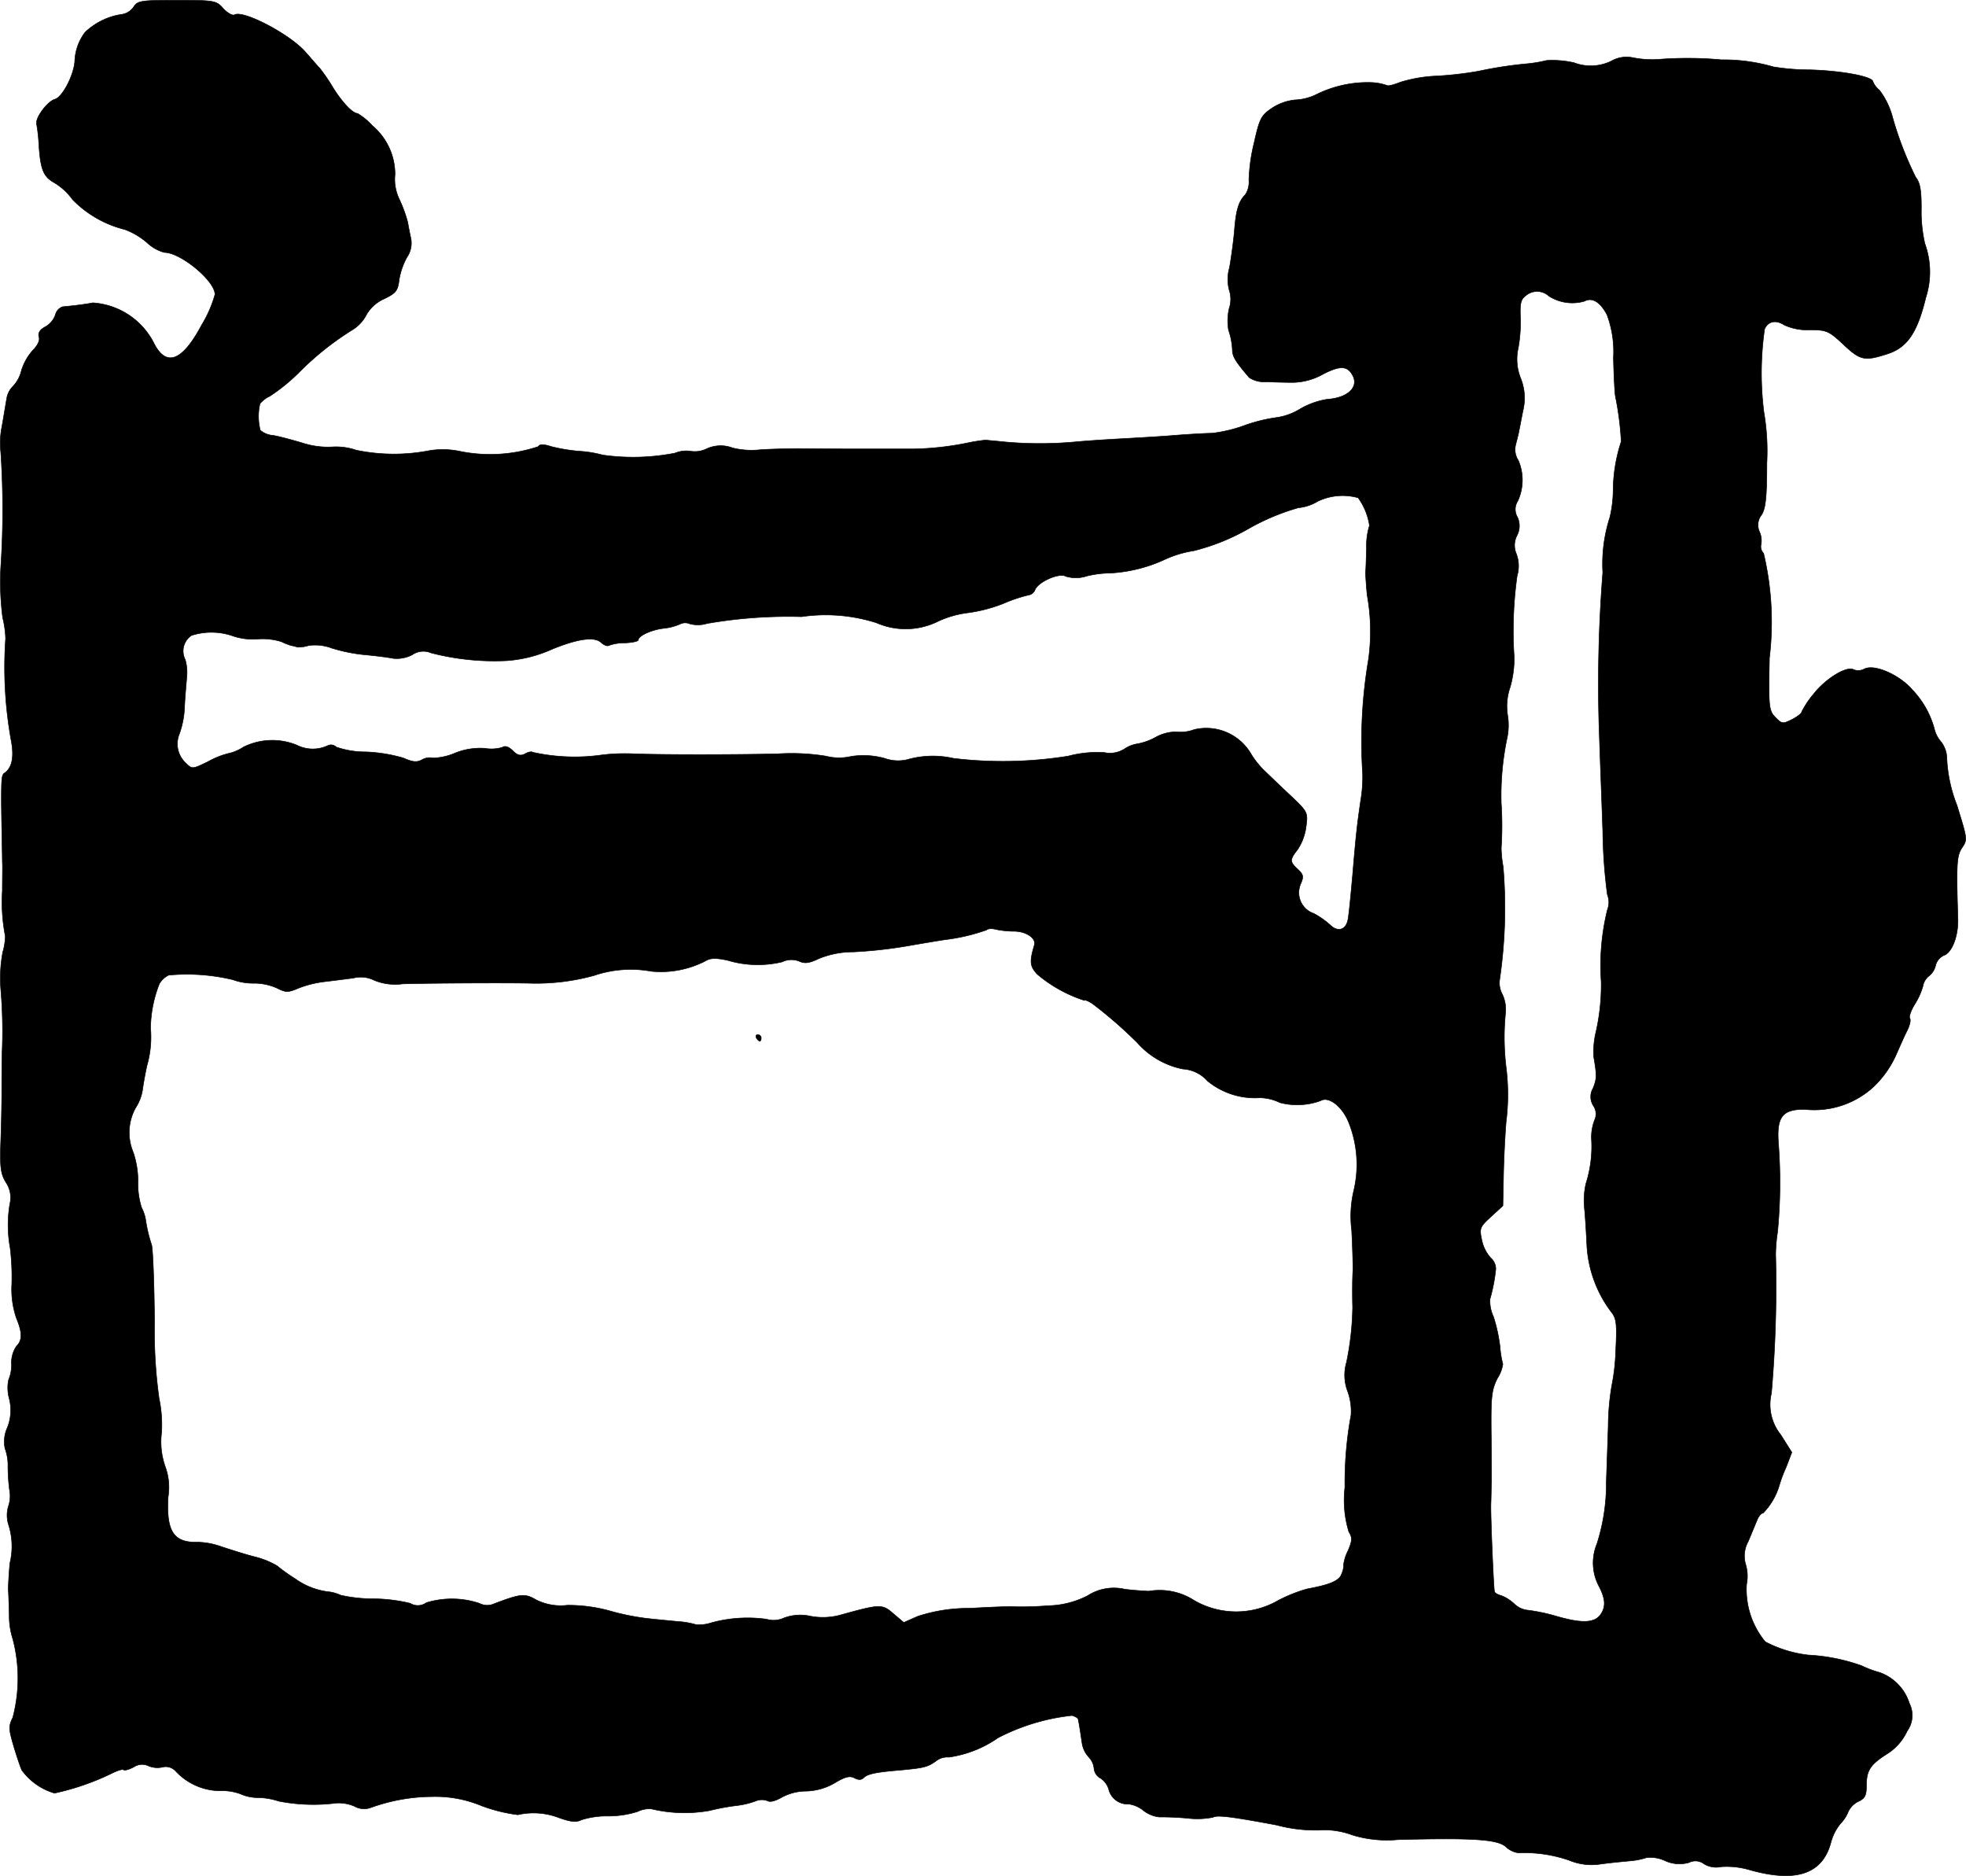
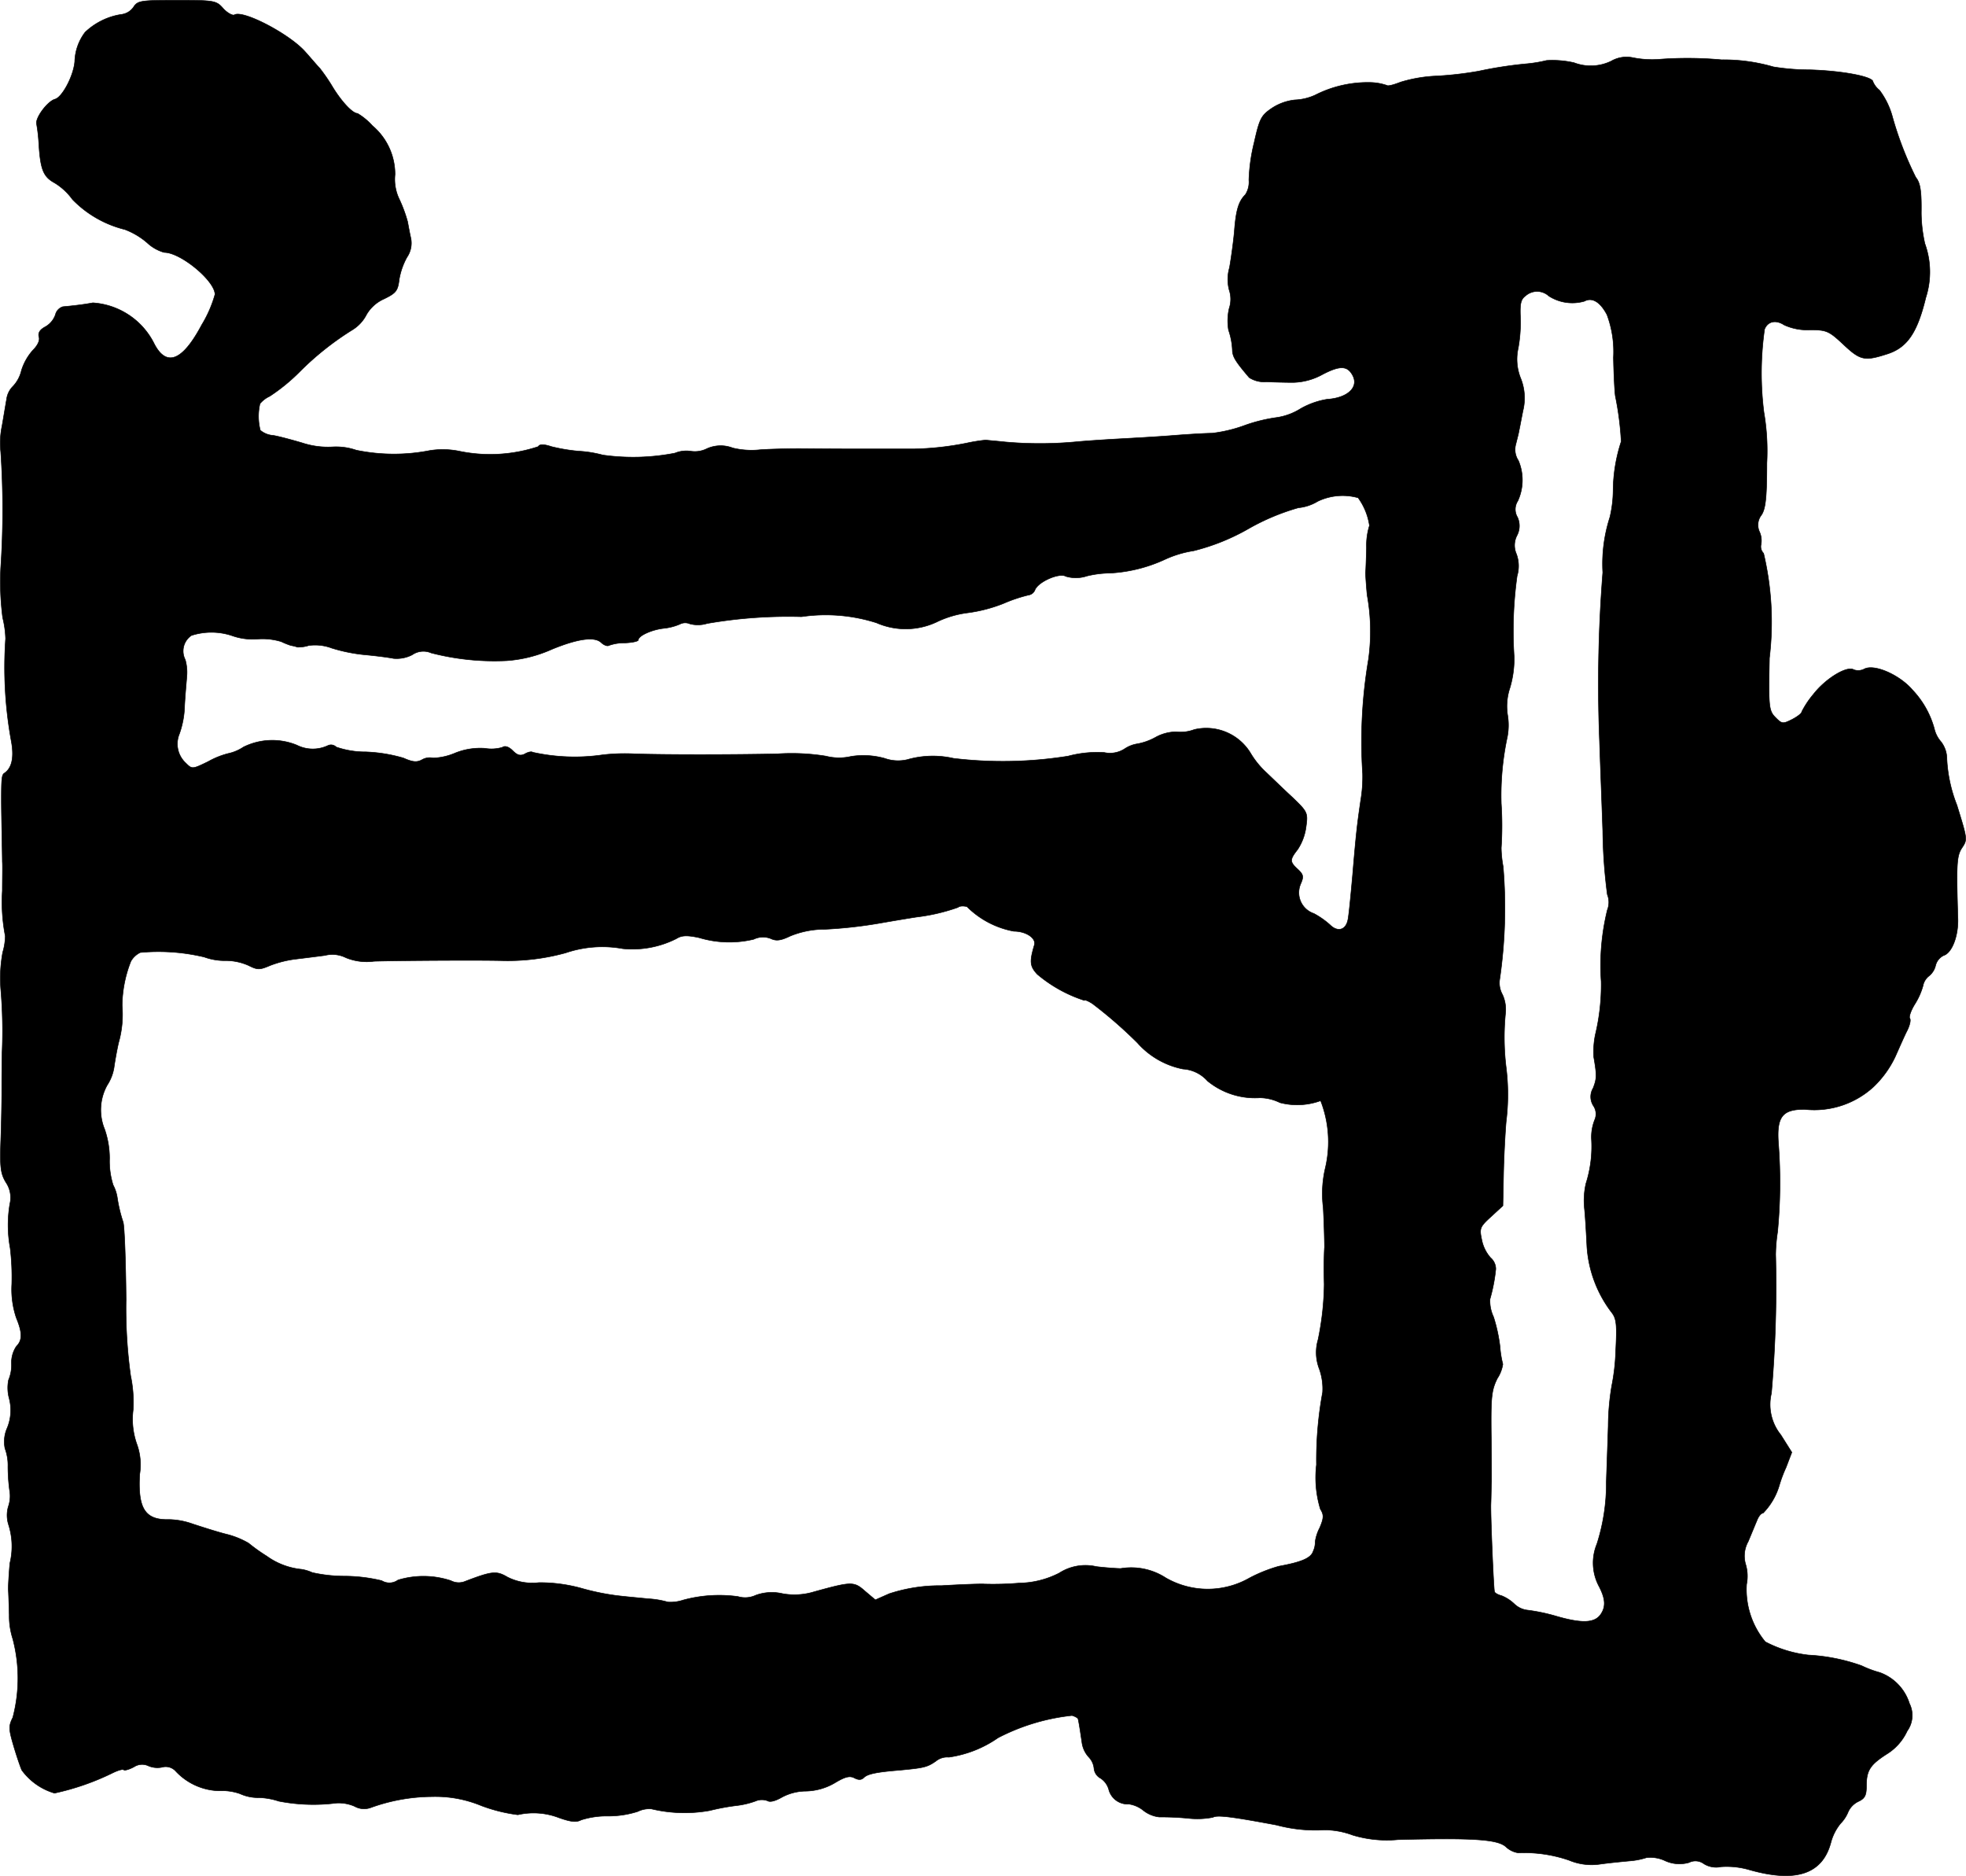
<svg xmlns="http://www.w3.org/2000/svg" version="1.1" width="12.998mm" height="12.4mm" viewBox="0 0 36.845 35.15">
  <defs>
    <style type="text/css">
      .a {
        stroke: #000;
        stroke-linecap: round;
        stroke-linejoin: round;
        stroke-width: 0.01px;
      }
    </style>
  </defs>
-   <path class="a" d="M2.503.132a.324.324,0,0,1-.236.139,1.266,1.266,0,0,0-.672.333.951.951,0,0,0-.194.551c-.024.273-.236.666-.369.703C.892,1.895.656,2.21.686,2.325a3.132,3.132,0,0,1,.042.376c.03.478.085.612.297.727a1.153,1.153,0,0,1,.333.309,2.051,2.051,0,0,0,.981.563,1.382,1.382,0,0,1,.418.248.771.771,0,0,0,.321.182c.309,0,.951.533.951.787a2.27,2.27,0,0,1-.248.569c-.363.684-.666.8-.896.345a1.385,1.385,0,0,0-1.145-.757c-.157.03-.363.055-.563.073a.208.208,0,0,0-.139.151.416.416,0,0,1-.188.224c-.103.055-.139.115-.121.188.024.067-.024.164-.115.254a1.031,1.031,0,0,0-.212.376A.646.646,0,0,1,.244,7.237.417.417,0,0,0,.123,7.485c-.018.097-.055.327-.085.497A1.544,1.544,0,0,0,.014,8.466a16.361,16.361,0,0,1,0,2.168,5.244,5.244,0,0,0,.036.939,1.861,1.861,0,0,1,.055.394,7.684,7.684,0,0,0,.103,1.902q.091.472-.127.618c-.048.03-.055.109-.055.509,0,.236.018,1.03.018,1.151.006.067,0,.309,0,.545a3.329,3.329,0,0,0,.055.848,1.143,1.143,0,0,1-.048.303,2.657,2.657,0,0,0-.036.697,9.28,9.28,0,0,1,.024,1.181c-.006.267-.006.606-.006.757s-.006.545-.018.878c-.018.509-.006.63.097.8a.507.507,0,0,1,.073.4,2.374,2.374,0,0,0,.006.83,4.567,4.567,0,0,1,.03.678,1.664,1.664,0,0,0,.085.63c.115.279.115.418,0,.533a.548.548,0,0,0-.091.321.719.719,0,0,1-.055.309.752.752,0,0,0,.012.345.873.873,0,0,1-.036.551.632.632,0,0,0-.042.388.912.912,0,0,1,.055.339,3.458,3.458,0,0,0,.03.442.602.602,0,0,1-.024.309.581.581,0,0,0,.006.339,1.342,1.342,0,0,1,.024.721c-.018.2-.03.418-.03.485.006.067.012.285.018.485a1.404,1.404,0,0,0,.067.448,2.885,2.885,0,0,1,0,1.472c-.079.157-.079.212.012.521.055.188.127.4.157.466a1.162,1.162,0,0,0,.612.43,4.725,4.725,0,0,0,1.084-.376c.097-.048.194-.079.212-.061s.103-.006.194-.055a.278.278,0,0,1,.273-.018.433.433,0,0,0,.254.024.252.252,0,0,1,.254.073,1.152,1.152,0,0,0,.812.369,1.008,1.008,0,0,1,.394.055.811.811,0,0,0,.345.073A1.291,1.291,0,0,1,5.223,33.748a3.385,3.385,0,0,0,1.078.036.744.744,0,0,1,.345.061.361.361,0,0,0,.303.024A3.431,3.431,0,0,1,8.1,33.663a2.245,2.245,0,0,1,.921.17,3.013,3.013,0,0,0,.684.17,1.326,1.326,0,0,1,.769.055c.224.079.327.091.418.042a1.572,1.572,0,0,1,.491-.073,1.793,1.793,0,0,0,.569-.085.488.488,0,0,1,.26-.048,2.664,2.664,0,0,0,1.09.03,4.186,4.186,0,0,1,.485-.091,1.578,1.578,0,0,0,.369-.085.303.303,0,0,1,.23-.006c.048.03.151,0,.267-.067a.969.969,0,0,1,.454-.115,1.114,1.114,0,0,0,.533-.151c.2-.121.285-.139.369-.097.079.042.133.042.182-.006.067-.067.23-.103.678-.139.442-.042.509-.055.672-.17a.338.338,0,0,1,.242-.073,2.132,2.132,0,0,0,.921-.363,3.907,3.907,0,0,1,1.387-.418c.061.018.115.048.115.073.018.073.048.279.073.448a.503.503,0,0,0,.127.26.356.356,0,0,1,.097.212.233.233,0,0,0,.121.182.369.369,0,0,1,.157.218.365.365,0,0,0,.376.267.558.558,0,0,1,.273.121.585.585,0,0,0,.297.121,5.267,5.267,0,0,1,.539.024,1.543,1.543,0,0,0,.466-.018c.079-.048.357-.012,1.193.145a2.826,2.826,0,0,0,.896.091A1.521,1.521,0,0,1,25.35,34.384a2.21,2.21,0,0,0,.848.085c1.423-.036,1.878-.006,2.029.139a.429.429,0,0,0,.23.109,2.578,2.578,0,0,1,.951.139,1.093,1.093,0,0,0,.575.073c.17-.024.418-.048.557-.061a1.35,1.35,0,0,0,.315-.061.644.644,0,0,1,.345.055.647.647,0,0,0,.454.036.265.265,0,0,1,.279.024.436.436,0,0,0,.321.055,1.529,1.529,0,0,1,.545.061c.866.242,1.357.073,1.514-.515a.941.941,0,0,1,.182-.357.672.672,0,0,0,.145-.224.402.402,0,0,1,.188-.188c.121-.055.151-.115.151-.285,0-.297.067-.4.376-.6a.998.998,0,0,0,.388-.436.5.5,0,0,0,.042-.515.904.904,0,0,0-.557-.581,1.987,1.987,0,0,1-.339-.127,3.512,3.512,0,0,0-.999-.2,2.301,2.301,0,0,1-.806-.248,1.535,1.535,0,0,1-.351-1.078.774.774,0,0,0-.018-.376.553.553,0,0,1,.048-.424c.061-.145.133-.321.164-.394.03-.079.079-.139.115-.139a1.25,1.25,0,0,0,.303-.515,2.497,2.497,0,0,1,.127-.339l.109-.285-.206-.327a.905.905,0,0,1-.176-.781,23.276,23.276,0,0,0,.079-2.598,3.035,3.035,0,0,1,.036-.424,9.659,9.659,0,0,0,.018-1.635c-.042-.521.067-.666.497-.66a1.642,1.642,0,0,0,1.284-.424,1.902,1.902,0,0,0,.406-.563c.079-.176.176-.4.224-.491.048-.097.073-.2.048-.23-.018-.03.024-.151.097-.267a1.305,1.305,0,0,0,.151-.339.305.305,0,0,1,.115-.188.357.357,0,0,0,.121-.194.285.285,0,0,1,.151-.188c.157-.048.279-.369.267-.697-.03-1.005-.024-1.163.073-1.314.109-.164.109-.157-.091-.806a2.718,2.718,0,0,1-.188-.86.531.531,0,0,0-.109-.327.56.56,0,0,1-.127-.248,1.708,1.708,0,0,0-.406-.721c-.242-.285-.721-.497-.909-.394a.245.245,0,0,1-.194.012c-.127-.079-.527.164-.757.46a1.701,1.701,0,0,0-.218.327c0,.03-.079.091-.182.145-.17.085-.188.085-.303-.03-.133-.133-.139-.188-.121-1.121a5.611,5.611,0,0,0-.109-1.962.177.177,0,0,1-.048-.164.403.403,0,0,0-.03-.242.302.302,0,0,1,.036-.309c.079-.115.103-.327.103-.975a4.272,4.272,0,0,0-.055-.951,5.833,5.833,0,0,1,.012-1.557c.061-.151.212-.182.369-.079a1.042,1.042,0,0,0,.478.091c.315,0,.357.018.63.273.321.303.4.315.83.176.369-.121.557-.4.715-1.054a1.564,1.564,0,0,0-.018-1.012,2.73,2.73,0,0,1-.067-.575c.006-.406-.018-.563-.103-.666A6.442,6.442,0,0,1,35.459,2.161a1.458,1.458,0,0,0-.236-.472.406.406,0,0,1-.121-.157c0-.097-.575-.206-1.181-.224a4.297,4.297,0,0,1-.684-.055,3.359,3.359,0,0,0-.975-.133,6.991,6.991,0,0,0-1.127-.012,1.849,1.849,0,0,1-.545-.03.574.574,0,0,0-.394.067.88.88,0,0,1-.697.03,1.824,1.824,0,0,0-.515-.042,2.562,2.562,0,0,1-.363.061,7.661,7.661,0,0,0-.909.139,6.589,6.589,0,0,1-.787.091,2.676,2.676,0,0,0-.678.115c-.121.048-.236.079-.254.061a1.024,1.024,0,0,0-.309-.055,2.176,2.176,0,0,0-1.036.236,1.008,1.008,0,0,1-.382.091.974.974,0,0,0-.424.151c-.206.139-.236.194-.339.654a3.327,3.327,0,0,0-.097.697.432.432,0,0,1-.067.273c-.127.127-.176.291-.206.69-.018.2-.061.509-.091.678a.787.787,0,0,0-.006.418.543.543,0,0,1,0,.345,1.038,1.038,0,0,0-.012.406,1.335,1.335,0,0,1,.073.4c.012.109.061.194.315.491a.517.517,0,0,0,.321.079c.139.006.363.012.497.012a1.19,1.19,0,0,0,.557-.151c.327-.17.466-.164.563.018.121.224-.097.424-.478.448a1.488,1.488,0,0,0-.497.176,1.158,1.158,0,0,1-.436.164,2.989,2.989,0,0,0-.6.145,2.691,2.691,0,0,1-.624.151c-.097,0-.424.018-.727.042-.297.024-.733.048-.969.061-.23.012-.6.036-.818.055a7.331,7.331,0,0,1-1.363.006c-.164-.018-.327-.03-.363-.036A3.201,3.201,0,0,0,18.112,8.303a5.584,5.584,0,0,1-.999.109h-.545c-.612,0-.896,0-1.575-.006-.315,0-.666.012-.781.024a1.503,1.503,0,0,1-.478-.036.627.627,0,0,0-.485.012.501.501,0,0,1-.303.048.564.564,0,0,0-.297.036,4.083,4.083,0,0,1-1.351.036,2.218,2.218,0,0,0-.454-.073,3.284,3.284,0,0,1-.509-.085c-.145-.048-.224-.048-.248,0a2.865,2.865,0,0,1-1.454.091,1.562,1.562,0,0,0-.575-.018,3.49,3.49,0,0,1-1.381-.006,1.162,1.162,0,0,0-.454-.061A1.549,1.549,0,0,1,5.659,8.297c-.188-.055-.43-.121-.539-.139a.414.414,0,0,1-.242-.097,1.056,1.056,0,0,1-.006-.497.517.517,0,0,1,.182-.139,3.465,3.465,0,0,0,.563-.46A5.465,5.465,0,0,1,6.61,6.177a.72.72,0,0,0,.26-.285.715.715,0,0,1,.327-.291c.224-.109.26-.151.285-.369a1.321,1.321,0,0,1,.145-.412.468.468,0,0,0,.073-.357c-.024-.103-.048-.242-.061-.309a2.646,2.646,0,0,0-.151-.412.86.86,0,0,1-.085-.472,1.191,1.191,0,0,0-.424-.915,1.199,1.199,0,0,0-.279-.23c-.091,0-.291-.212-.46-.485A3.443,3.443,0,0,0,5.992,1.277c-.048-.048-.17-.194-.279-.315C5.411.629,4.551.181,4.393.278c-.03.018-.127-.03-.206-.115C4.054.011,4.024.005,3.321.005,2.643.005,2.582.011,2.503.132ZM29.027,5.547a.817.817,0,0,0,.666.097c.145-.079.297.012.424.254a1.989,1.989,0,0,1,.121.8c.006.333.024.66.036.727a5.683,5.683,0,0,1,.109.848,3.014,3.014,0,0,0-.151.915,2.241,2.241,0,0,1-.061.503,2.85,2.85,0,0,0-.133,1.036,26.56,26.56,0,0,0-.061,3.15c.012.382.042,1.145.061,1.696a9.891,9.891,0,0,0,.085,1.187.396.396,0,0,1,0,.291,4.362,4.362,0,0,0-.115,1.339,3.982,3.982,0,0,1-.109.993,1.573,1.573,0,0,0-.03.424c.061.351.055.406-.012.581a.313.313,0,0,0,.006.333.273.273,0,0,1,.024.26.875.875,0,0,0-.061.363,2.284,2.284,0,0,1-.103.83,1.424,1.424,0,0,0-.03.454c.018.164.036.497.048.733a2.274,2.274,0,0,0,.472,1.242c.085.115.091.242.067.715a3.885,3.885,0,0,1-.073.642,4.615,4.615,0,0,0-.067.757c-.012.382-.03.86-.036,1.06a3.7,3.7,0,0,1-.176,1.151.93.93,0,0,0,.042.8c.121.236.127.382.024.527-.115.157-.351.164-.818.03a3.498,3.498,0,0,0-.539-.115.426.426,0,0,1-.254-.115.757.757,0,0,0-.242-.157c-.073-.018-.133-.055-.133-.079-.018-.103-.073-1.399-.067-1.635.006-.139.006-.327.012-.424,0-.091,0-.503-.006-.921-.006-.66.006-.793.115-1.012a.667.667,0,0,0,.103-.267A1.831,1.831,0,0,1,28.112,25.232a3.013,3.013,0,0,0-.121-.557.704.704,0,0,1-.067-.333,3.207,3.207,0,0,0,.109-.563.278.278,0,0,0-.097-.212.718.718,0,0,1-.164-.327c-.048-.224-.042-.248.17-.442l.224-.206.012-.588c.006-.321.03-.763.048-.981a4.091,4.091,0,0,0,0-1.03,4.64,4.64,0,0,1-.012-.999.672.672,0,0,0-.055-.357.453.453,0,0,1-.055-.273,9.22,9.22,0,0,0,.067-2.126,2.08,2.08,0,0,1-.036-.351,6.23,6.23,0,0,0,0-.83,5.225,5.225,0,0,1,.115-1.254,1.168,1.168,0,0,0,.006-.394,1.081,1.081,0,0,1,.042-.521,1.902,1.902,0,0,0,.079-.581,7.458,7.458,0,0,1,.055-1.514.654.654,0,0,0-.012-.412.4.4,0,0,1,.012-.351A.389.389,0,0,0,28.439,9.69a.287.287,0,0,1,.006-.303A.937.937,0,0,0,28.457,8.63a.373.373,0,0,1-.048-.309c.024-.097.055-.212.061-.26.012-.048.042-.218.073-.369a.989.989,0,0,0-.042-.6.956.956,0,0,1-.048-.569,2.724,2.724,0,0,0,.042-.569c-.012-.267.006-.345.097-.412A.325.325,0,0,1,29.027,5.547ZM25.453,9.327a1.175,1.175,0,0,1,.212.521,1.243,1.243,0,0,0-.055.412c-.006.206-.012.418-.018.466,0,.048.012.242.03.424a3.808,3.808,0,0,1,.024,1.211,9.172,9.172,0,0,0-.109,2.132,2.638,2.638,0,0,1-.036.503c-.067.46-.085.606-.151,1.393-.036.4-.073.787-.091.854-.042.188-.194.224-.333.085a1.555,1.555,0,0,0-.303-.212.412.412,0,0,1-.259-.523l.011-.029c.061-.139.055-.176-.055-.279-.151-.139-.151-.176,0-.369a1.001,1.001,0,0,0,.157-.424c.036-.26.03-.279-.254-.551-.164-.151-.388-.369-.503-.478a1.615,1.615,0,0,1-.279-.345.971.971,0,0,0-1.06-.448.72.72,0,0,1-.339.042.814.814,0,0,0-.376.097,1.116,1.116,0,0,1-.345.127.592.592,0,0,0-.248.097.506.506,0,0,1-.376.067,2.119,2.119,0,0,0-.678.067,7.756,7.756,0,0,1-2.15.042,1.737,1.737,0,0,0-.866.024.749.749,0,0,1-.424-.024,1.48,1.48,0,0,0-.63-.036.998.998,0,0,1-.472-.006,4.005,4.005,0,0,0-.909-.042c-.878.018-2.102.018-2.665,0a3.616,3.616,0,0,0-.606.018,3.639,3.639,0,0,1-1.314-.048c-.018-.018-.085-.006-.145.03-.085.042-.139.03-.23-.061-.073-.073-.145-.097-.194-.061a.734.734,0,0,1-.327.018,1.254,1.254,0,0,0-.563.091,1.158,1.158,0,0,1-.406.091.292.292,0,0,0-.206.03c-.097.055-.176.048-.351-.03a2.903,2.903,0,0,0-.703-.115,1.672,1.672,0,0,1-.557-.091.137.137,0,0,0-.151-.03.665.665,0,0,1-.588-.006,1.214,1.214,0,0,0-.999.036.823.823,0,0,1-.285.121,1.53,1.53,0,0,0-.376.151c-.297.145-.303.145-.418.03a.488.488,0,0,1-.121-.551,1.701,1.701,0,0,0,.097-.533c.012-.218.036-.466.042-.551a.86.86,0,0,0-.03-.303.353.353,0,0,1,.115-.454,1.222,1.222,0,0,1,.751,0,1.161,1.161,0,0,0,.485.067,1.212,1.212,0,0,1,.448.048,1.381,1.381,0,0,0,.182.073.709.709,0,0,1,.121.03.644.644,0,0,0,.212-.03.881.881,0,0,1,.43.048,3.108,3.108,0,0,0,.636.127c.194.018.43.048.521.067a.637.637,0,0,0,.351-.067.368.368,0,0,1,.357-.036,4.736,4.736,0,0,0,1.417.145,2.496,2.496,0,0,0,.842-.212c.485-.2.812-.248.933-.121.048.042.109.067.139.048a.87.87,0,0,1,.303-.048c.139-.006.248-.03.248-.055,0-.079.254-.194.478-.218a1.035,1.035,0,0,0,.303-.079.213.213,0,0,1,.182-.006.589.589,0,0,0,.327-.006,8.857,8.857,0,0,1,1.769-.127,3.131,3.131,0,0,1,1.405.115,1.366,1.366,0,0,0,1.157-.03,1.881,1.881,0,0,1,.545-.157,2.808,2.808,0,0,0,.678-.176,2.849,2.849,0,0,1,.466-.157.153.153,0,0,0,.121-.091c.055-.157.46-.333.581-.26a.654.654,0,0,0,.394-.006,1.921,1.921,0,0,1,.436-.055A2.806,2.806,0,0,0,21.843,10.477a2.03,2.03,0,0,1,.527-.157A4.004,4.004,0,0,0,23.406,9.902a4.208,4.208,0,0,1,.927-.388.857.857,0,0,0,.363-.121A1.081,1.081,0,0,1,25.453,9.327Zm-6.451,8.122c.23,0,.424.133.382.26-.091.309-.085.394.055.545a2.603,2.603,0,0,0,.884.491c0-.018.067.006.151.061a8.297,8.297,0,0,1,.842.733,1.538,1.538,0,0,0,.854.491.67.67,0,0,1,.46.224,1.403,1.403,0,0,0,.981.315.881.881,0,0,1,.376.091,1.279,1.279,0,0,0,.763-.036c.151-.091.412.109.533.424a2.123,2.123,0,0,1,.091,1.248,2.099,2.099,0,0,0-.042.757c.018.333.024.666.024.739-.012.157-.012.497-.006.697a5.416,5.416,0,0,1-.115,1.036.853.853,0,0,0,.024.551,1.103,1.103,0,0,1,.061.436,6.993,6.993,0,0,0-.115,1.357,2.024,2.024,0,0,0,.073.83c.067.109.067.164-.012.351a.829.829,0,0,0-.085.26.399.399,0,0,1-.036.176c-.042.133-.218.206-.648.285a2.825,2.825,0,0,0-.545.218,1.576,1.576,0,0,1-1.569,0,1.191,1.191,0,0,0-.848-.176c-.048,0-.254-.012-.454-.036a.907.907,0,0,0-.697.121,1.697,1.697,0,0,1-.751.188,5.884,5.884,0,0,1-.654.018c-.042-.006-.4.006-.8.03a3.043,3.043,0,0,0-.981.151l-.26.115-.194-.164c-.206-.182-.248-.182-.951.012a1.258,1.258,0,0,1-.594.036.875.875,0,0,0-.503.03.47.47,0,0,1-.333.024,2.576,2.576,0,0,0-1.03.067.737.737,0,0,1-.285.036,1.655,1.655,0,0,0-.363-.061c-.182-.018-.448-.042-.6-.061a4.546,4.546,0,0,1-.666-.139,2.93,2.93,0,0,0-.787-.103,1.031,1.031,0,0,1-.588-.103c-.206-.121-.285-.115-.793.079a.314.314,0,0,1-.267-.012,1.638,1.638,0,0,0-.993-.012.272.272,0,0,1-.303.012,3.019,3.019,0,0,0-.703-.085,2.796,2.796,0,0,1-.6-.067.781.781,0,0,0-.2-.061,1.339,1.339,0,0,1-.654-.248,3.305,3.305,0,0,1-.339-.242,1.573,1.573,0,0,0-.424-.17c-.188-.048-.466-.139-.618-.188a1.398,1.398,0,0,0-.448-.085c-.448.012-.588-.2-.551-.848a1.125,1.125,0,0,0-.055-.569,1.399,1.399,0,0,1-.067-.642,2.416,2.416,0,0,0-.048-.636,9.192,9.192,0,0,1-.085-1.423c-.006-.715-.03-1.369-.055-1.454a2.65,2.65,0,0,1-.109-.454.756.756,0,0,0-.079-.242,1.485,1.485,0,0,1-.067-.497,1.684,1.684,0,0,0-.091-.545.953.953,0,0,1,.048-.83.851.851,0,0,0,.127-.327c.012-.091.048-.303.085-.466a1.933,1.933,0,0,0,.067-.697,2.327,2.327,0,0,1,.164-.83.405.405,0,0,1,.176-.164,3.706,3.706,0,0,1,1.199.085,1.131,1.131,0,0,0,.412.067,1.054,1.054,0,0,1,.418.091c.17.085.206.085.406,0a2.007,2.007,0,0,1,.491-.121c.151-.018.388-.048.533-.067a.567.567,0,0,1,.394.042,1.027,1.027,0,0,0,.527.067c.345-.012,1.89-.024,2.392-.012a4.074,4.074,0,0,0,1.199-.145,2.137,2.137,0,0,1,1.072-.079,1.824,1.824,0,0,0,1.005-.188c.097-.061.194-.067.424-.018a1.967,1.967,0,0,0,1.024.03.398.398,0,0,1,.321-.012c.103.048.188.036.363-.048a1.694,1.694,0,0,1,.648-.127,8.473,8.473,0,0,0,.999-.109c.315-.055.642-.109.727-.121a3.605,3.605,0,0,0,.775-.182c.018-.024.097-.03.164-.012A1.672,1.672,0,0,0,19.002,17.449Z" />
-   <path class="a" d="M14.175,19.448c.018.03.048.061.067.061.012,0,.024-.03.024-.061a.062.062,0,0,0-.064-.061l-.003 0C14.169,19.387,14.157,19.411,14.175,19.448Z" />
+   <path class="a" d="M2.503.132a.324.324,0,0,1-.236.139,1.266,1.266,0,0,0-.672.333.951.951,0,0,0-.194.551c-.024.273-.236.666-.369.703C.892,1.895.656,2.21.686,2.325a3.132,3.132,0,0,1,.042.376c.03.478.085.612.297.727a1.153,1.153,0,0,1,.333.309,2.051,2.051,0,0,0,.981.563,1.382,1.382,0,0,1,.418.248.771.771,0,0,0,.321.182c.309,0,.951.533.951.787a2.27,2.27,0,0,1-.248.569c-.363.684-.666.8-.896.345a1.385,1.385,0,0,0-1.145-.757c-.157.03-.363.055-.563.073a.208.208,0,0,0-.139.151.416.416,0,0,1-.188.224c-.103.055-.139.115-.121.188.024.067-.024.164-.115.254a1.031,1.031,0,0,0-.212.376A.646.646,0,0,1,.244,7.237.417.417,0,0,0,.123,7.485c-.018.097-.055.327-.085.497A1.544,1.544,0,0,0,.014,8.466a16.361,16.361,0,0,1,0,2.168,5.244,5.244,0,0,0,.036.939,1.861,1.861,0,0,1,.055.394,7.684,7.684,0,0,0,.103,1.902q.091.472-.127.618c-.048.03-.055.109-.055.509,0,.236.018,1.03.018,1.151.006.067,0,.309,0,.545a3.329,3.329,0,0,0,.055.848,1.143,1.143,0,0,1-.048.303,2.657,2.657,0,0,0-.036.697,9.28,9.28,0,0,1,.024,1.181c-.006.267-.006.606-.006.757s-.006.545-.018.878c-.018.509-.006.63.097.8a.507.507,0,0,1,.073.4,2.374,2.374,0,0,0,.006.83,4.567,4.567,0,0,1,.03.678,1.664,1.664,0,0,0,.085.63c.115.279.115.418,0,.533a.548.548,0,0,0-.091.321.719.719,0,0,1-.055.309.752.752,0,0,0,.012.345.873.873,0,0,1-.036.551.632.632,0,0,0-.042.388.912.912,0,0,1,.055.339,3.458,3.458,0,0,0,.03.442.602.602,0,0,1-.024.309.581.581,0,0,0,.006.339,1.342,1.342,0,0,1,.024.721c-.018.2-.03.418-.03.485.006.067.012.285.018.485a1.404,1.404,0,0,0,.067.448,2.885,2.885,0,0,1,0,1.472c-.079.157-.079.212.012.521.055.188.127.4.157.466a1.162,1.162,0,0,0,.612.43,4.725,4.725,0,0,0,1.084-.376c.097-.048.194-.079.212-.061s.103-.006.194-.055a.278.278,0,0,1,.273-.018.433.433,0,0,0,.254.024.252.252,0,0,1,.254.073,1.152,1.152,0,0,0,.812.369,1.008,1.008,0,0,1,.394.055.811.811,0,0,0,.345.073A1.291,1.291,0,0,1,5.223,33.748a3.385,3.385,0,0,0,1.078.036.744.744,0,0,1,.345.061.361.361,0,0,0,.303.024A3.431,3.431,0,0,1,8.1,33.663a2.245,2.245,0,0,1,.921.17,3.013,3.013,0,0,0,.684.17,1.326,1.326,0,0,1,.769.055c.224.079.327.091.418.042a1.572,1.572,0,0,1,.491-.073,1.793,1.793,0,0,0,.569-.085.488.488,0,0,1,.26-.048,2.664,2.664,0,0,0,1.09.03,4.186,4.186,0,0,1,.485-.091,1.578,1.578,0,0,0,.369-.085.303.303,0,0,1,.23-.006c.048.03.151,0,.267-.067a.969.969,0,0,1,.454-.115,1.114,1.114,0,0,0,.533-.151c.2-.121.285-.139.369-.097.079.042.133.042.182-.006.067-.067.23-.103.678-.139.442-.042.509-.055.672-.17a.338.338,0,0,1,.242-.073,2.132,2.132,0,0,0,.921-.363,3.907,3.907,0,0,1,1.387-.418c.061.018.115.048.115.073.018.073.048.279.073.448a.503.503,0,0,0,.127.26.356.356,0,0,1,.097.212.233.233,0,0,0,.121.182.369.369,0,0,1,.157.218.365.365,0,0,0,.376.267.558.558,0,0,1,.273.121.585.585,0,0,0,.297.121,5.267,5.267,0,0,1,.539.024,1.543,1.543,0,0,0,.466-.018c.079-.048.357-.012,1.193.145a2.826,2.826,0,0,0,.896.091A1.521,1.521,0,0,1,25.35,34.384a2.21,2.21,0,0,0,.848.085c1.423-.036,1.878-.006,2.029.139a.429.429,0,0,0,.23.109,2.578,2.578,0,0,1,.951.139,1.093,1.093,0,0,0,.575.073c.17-.024.418-.048.557-.061a1.35,1.35,0,0,0,.315-.061.644.644,0,0,1,.345.055.647.647,0,0,0,.454.036.265.265,0,0,1,.279.024.436.436,0,0,0,.321.055,1.529,1.529,0,0,1,.545.061c.866.242,1.357.073,1.514-.515a.941.941,0,0,1,.182-.357.672.672,0,0,0,.145-.224.402.402,0,0,1,.188-.188c.121-.055.151-.115.151-.285,0-.297.067-.4.376-.6a.998.998,0,0,0,.388-.436.5.5,0,0,0,.042-.515.904.904,0,0,0-.557-.581,1.987,1.987,0,0,1-.339-.127,3.512,3.512,0,0,0-.999-.2,2.301,2.301,0,0,1-.806-.248,1.535,1.535,0,0,1-.351-1.078.774.774,0,0,0-.018-.376.553.553,0,0,1,.048-.424c.061-.145.133-.321.164-.394.03-.079.079-.139.115-.139a1.25,1.25,0,0,0,.303-.515,2.497,2.497,0,0,1,.127-.339l.109-.285-.206-.327a.905.905,0,0,1-.176-.781,23.276,23.276,0,0,0,.079-2.598,3.035,3.035,0,0,1,.036-.424,9.659,9.659,0,0,0,.018-1.635c-.042-.521.067-.666.497-.66a1.642,1.642,0,0,0,1.284-.424,1.902,1.902,0,0,0,.406-.563c.079-.176.176-.4.224-.491.048-.097.073-.2.048-.23-.018-.03.024-.151.097-.267a1.305,1.305,0,0,0,.151-.339.305.305,0,0,1,.115-.188.357.357,0,0,0,.121-.194.285.285,0,0,1,.151-.188c.157-.048.279-.369.267-.697-.03-1.005-.024-1.163.073-1.314.109-.164.109-.157-.091-.806a2.718,2.718,0,0,1-.188-.86.531.531,0,0,0-.109-.327.56.56,0,0,1-.127-.248,1.708,1.708,0,0,0-.406-.721c-.242-.285-.721-.497-.909-.394a.245.245,0,0,1-.194.012c-.127-.079-.527.164-.757.46a1.701,1.701,0,0,0-.218.327c0,.03-.079.091-.182.145-.17.085-.188.085-.303-.03-.133-.133-.139-.188-.121-1.121a5.611,5.611,0,0,0-.109-1.962.177.177,0,0,1-.048-.164.403.403,0,0,0-.03-.242.302.302,0,0,1,.036-.309c.079-.115.103-.327.103-.975a4.272,4.272,0,0,0-.055-.951,5.833,5.833,0,0,1,.012-1.557c.061-.151.212-.182.369-.079a1.042,1.042,0,0,0,.478.091c.315,0,.357.018.63.273.321.303.4.315.83.176.369-.121.557-.4.715-1.054a1.564,1.564,0,0,0-.018-1.012,2.73,2.73,0,0,1-.067-.575c.006-.406-.018-.563-.103-.666A6.442,6.442,0,0,1,35.459,2.161a1.458,1.458,0,0,0-.236-.472.406.406,0,0,1-.121-.157c0-.097-.575-.206-1.181-.224a4.297,4.297,0,0,1-.684-.055,3.359,3.359,0,0,0-.975-.133,6.991,6.991,0,0,0-1.127-.012,1.849,1.849,0,0,1-.545-.03.574.574,0,0,0-.394.067.88.88,0,0,1-.697.03,1.824,1.824,0,0,0-.515-.042,2.562,2.562,0,0,1-.363.061,7.661,7.661,0,0,0-.909.139,6.589,6.589,0,0,1-.787.091,2.676,2.676,0,0,0-.678.115c-.121.048-.236.079-.254.061a1.024,1.024,0,0,0-.309-.055,2.176,2.176,0,0,0-1.036.236,1.008,1.008,0,0,1-.382.091.974.974,0,0,0-.424.151c-.206.139-.236.194-.339.654a3.327,3.327,0,0,0-.097.697.432.432,0,0,1-.067.273c-.127.127-.176.291-.206.69-.018.2-.061.509-.091.678a.787.787,0,0,0-.006.418.543.543,0,0,1,0,.345,1.038,1.038,0,0,0-.012.406,1.335,1.335,0,0,1,.073.4c.012.109.061.194.315.491a.517.517,0,0,0,.321.079c.139.006.363.012.497.012a1.19,1.19,0,0,0,.557-.151c.327-.17.466-.164.563.018.121.224-.097.424-.478.448a1.488,1.488,0,0,0-.497.176,1.158,1.158,0,0,1-.436.164,2.989,2.989,0,0,0-.6.145,2.691,2.691,0,0,1-.624.151c-.097,0-.424.018-.727.042-.297.024-.733.048-.969.061-.23.012-.6.036-.818.055a7.331,7.331,0,0,1-1.363.006c-.164-.018-.327-.03-.363-.036A3.201,3.201,0,0,0,18.112,8.303a5.584,5.584,0,0,1-.999.109h-.545c-.612,0-.896,0-1.575-.006-.315,0-.666.012-.781.024a1.503,1.503,0,0,1-.478-.036.627.627,0,0,0-.485.012.501.501,0,0,1-.303.048.564.564,0,0,0-.297.036,4.083,4.083,0,0,1-1.351.036,2.218,2.218,0,0,0-.454-.073,3.284,3.284,0,0,1-.509-.085c-.145-.048-.224-.048-.248,0a2.865,2.865,0,0,1-1.454.091,1.562,1.562,0,0,0-.575-.018,3.49,3.49,0,0,1-1.381-.006,1.162,1.162,0,0,0-.454-.061A1.549,1.549,0,0,1,5.659,8.297c-.188-.055-.43-.121-.539-.139a.414.414,0,0,1-.242-.097,1.056,1.056,0,0,1-.006-.497.517.517,0,0,1,.182-.139,3.465,3.465,0,0,0,.563-.46A5.465,5.465,0,0,1,6.61,6.177a.72.72,0,0,0,.26-.285.715.715,0,0,1,.327-.291c.224-.109.26-.151.285-.369a1.321,1.321,0,0,1,.145-.412.468.468,0,0,0,.073-.357c-.024-.103-.048-.242-.061-.309a2.646,2.646,0,0,0-.151-.412.86.86,0,0,1-.085-.472,1.191,1.191,0,0,0-.424-.915,1.199,1.199,0,0,0-.279-.23c-.091,0-.291-.212-.46-.485A3.443,3.443,0,0,0,5.992,1.277c-.048-.048-.17-.194-.279-.315C5.411.629,4.551.181,4.393.278c-.03.018-.127-.03-.206-.115C4.054.011,4.024.005,3.321.005,2.643.005,2.582.011,2.503.132ZM29.027,5.547a.817.817,0,0,0,.666.097c.145-.079.297.012.424.254a1.989,1.989,0,0,1,.121.8c.006.333.024.66.036.727a5.683,5.683,0,0,1,.109.848,3.014,3.014,0,0,0-.151.915,2.241,2.241,0,0,1-.061.503,2.85,2.85,0,0,0-.133,1.036,26.56,26.56,0,0,0-.061,3.15c.012.382.042,1.145.061,1.696a9.891,9.891,0,0,0,.085,1.187.396.396,0,0,1,0,.291,4.362,4.362,0,0,0-.115,1.339,3.982,3.982,0,0,1-.109.993,1.573,1.573,0,0,0-.03.424c.061.351.055.406-.012.581a.313.313,0,0,0,.006.333.273.273,0,0,1,.024.26.875.875,0,0,0-.061.363,2.284,2.284,0,0,1-.103.83,1.424,1.424,0,0,0-.03.454c.018.164.036.497.048.733a2.274,2.274,0,0,0,.472,1.242c.085.115.091.242.067.715a3.885,3.885,0,0,1-.073.642,4.615,4.615,0,0,0-.067.757c-.012.382-.03.86-.036,1.06a3.7,3.7,0,0,1-.176,1.151.93.93,0,0,0,.042.8c.121.236.127.382.024.527-.115.157-.351.164-.818.03a3.498,3.498,0,0,0-.539-.115.426.426,0,0,1-.254-.115.757.757,0,0,0-.242-.157c-.073-.018-.133-.055-.133-.079-.018-.103-.073-1.399-.067-1.635.006-.139.006-.327.012-.424,0-.091,0-.503-.006-.921-.006-.66.006-.793.115-1.012a.667.667,0,0,0,.103-.267A1.831,1.831,0,0,1,28.112,25.232a3.013,3.013,0,0,0-.121-.557.704.704,0,0,1-.067-.333,3.207,3.207,0,0,0,.109-.563.278.278,0,0,0-.097-.212.718.718,0,0,1-.164-.327c-.048-.224-.042-.248.17-.442l.224-.206.012-.588c.006-.321.03-.763.048-.981a4.091,4.091,0,0,0,0-1.03,4.64,4.64,0,0,1-.012-.999.672.672,0,0,0-.055-.357.453.453,0,0,1-.055-.273,9.22,9.22,0,0,0,.067-2.126,2.08,2.08,0,0,1-.036-.351,6.23,6.23,0,0,0,0-.83,5.225,5.225,0,0,1,.115-1.254,1.168,1.168,0,0,0,.006-.394,1.081,1.081,0,0,1,.042-.521,1.902,1.902,0,0,0,.079-.581,7.458,7.458,0,0,1,.055-1.514.654.654,0,0,0-.012-.412.4.4,0,0,1,.012-.351A.389.389,0,0,0,28.439,9.69a.287.287,0,0,1,.006-.303A.937.937,0,0,0,28.457,8.63a.373.373,0,0,1-.048-.309c.024-.097.055-.212.061-.26.012-.048.042-.218.073-.369a.989.989,0,0,0-.042-.6.956.956,0,0,1-.048-.569,2.724,2.724,0,0,0,.042-.569c-.012-.267.006-.345.097-.412A.325.325,0,0,1,29.027,5.547ZM25.453,9.327a1.175,1.175,0,0,1,.212.521,1.243,1.243,0,0,0-.055.412c-.006.206-.012.418-.018.466,0,.048.012.242.03.424a3.808,3.808,0,0,1,.024,1.211,9.172,9.172,0,0,0-.109,2.132,2.638,2.638,0,0,1-.036.503c-.067.46-.085.606-.151,1.393-.036.4-.073.787-.091.854-.042.188-.194.224-.333.085a1.555,1.555,0,0,0-.303-.212.412.412,0,0,1-.259-.523l.011-.029c.061-.139.055-.176-.055-.279-.151-.139-.151-.176,0-.369a1.001,1.001,0,0,0,.157-.424c.036-.26.03-.279-.254-.551-.164-.151-.388-.369-.503-.478a1.615,1.615,0,0,1-.279-.345.971.971,0,0,0-1.06-.448.72.72,0,0,1-.339.042.814.814,0,0,0-.376.097,1.116,1.116,0,0,1-.345.127.592.592,0,0,0-.248.097.506.506,0,0,1-.376.067,2.119,2.119,0,0,0-.678.067,7.756,7.756,0,0,1-2.15.042,1.737,1.737,0,0,0-.866.024.749.749,0,0,1-.424-.024,1.48,1.48,0,0,0-.63-.036.998.998,0,0,1-.472-.006,4.005,4.005,0,0,0-.909-.042c-.878.018-2.102.018-2.665,0a3.616,3.616,0,0,0-.606.018,3.639,3.639,0,0,1-1.314-.048c-.018-.018-.085-.006-.145.03-.085.042-.139.03-.23-.061-.073-.073-.145-.097-.194-.061a.734.734,0,0,1-.327.018,1.254,1.254,0,0,0-.563.091,1.158,1.158,0,0,1-.406.091.292.292,0,0,0-.206.03c-.097.055-.176.048-.351-.03a2.903,2.903,0,0,0-.703-.115,1.672,1.672,0,0,1-.557-.091.137.137,0,0,0-.151-.03.665.665,0,0,1-.588-.006,1.214,1.214,0,0,0-.999.036.823.823,0,0,1-.285.121,1.53,1.53,0,0,0-.376.151c-.297.145-.303.145-.418.03a.488.488,0,0,1-.121-.551,1.701,1.701,0,0,0,.097-.533c.012-.218.036-.466.042-.551a.86.86,0,0,0-.03-.303.353.353,0,0,1,.115-.454,1.222,1.222,0,0,1,.751,0,1.161,1.161,0,0,0,.485.067,1.212,1.212,0,0,1,.448.048,1.381,1.381,0,0,0,.182.073.709.709,0,0,1,.121.03.644.644,0,0,0,.212-.03.881.881,0,0,1,.43.048,3.108,3.108,0,0,0,.636.127c.194.018.43.048.521.067a.637.637,0,0,0,.351-.067.368.368,0,0,1,.357-.036,4.736,4.736,0,0,0,1.417.145,2.496,2.496,0,0,0,.842-.212c.485-.2.812-.248.933-.121.048.042.109.067.139.048a.87.87,0,0,1,.303-.048c.139-.006.248-.03.248-.055,0-.079.254-.194.478-.218a1.035,1.035,0,0,0,.303-.079.213.213,0,0,1,.182-.006.589.589,0,0,0,.327-.006,8.857,8.857,0,0,1,1.769-.127,3.131,3.131,0,0,1,1.405.115,1.366,1.366,0,0,0,1.157-.03,1.881,1.881,0,0,1,.545-.157,2.808,2.808,0,0,0,.678-.176,2.849,2.849,0,0,1,.466-.157.153.153,0,0,0,.121-.091c.055-.157.46-.333.581-.26a.654.654,0,0,0,.394-.006,1.921,1.921,0,0,1,.436-.055A2.806,2.806,0,0,0,21.843,10.477a2.03,2.03,0,0,1,.527-.157A4.004,4.004,0,0,0,23.406,9.902a4.208,4.208,0,0,1,.927-.388.857.857,0,0,0,.363-.121A1.081,1.081,0,0,1,25.453,9.327Zm-6.451,8.122c.23,0,.424.133.382.26-.091.309-.085.394.055.545a2.603,2.603,0,0,0,.884.491c0-.018.067.006.151.061a8.297,8.297,0,0,1,.842.733,1.538,1.538,0,0,0,.854.491.67.67,0,0,1,.46.224,1.403,1.403,0,0,0,.981.315.881.881,0,0,1,.376.091,1.279,1.279,0,0,0,.763-.036a2.123,2.123,0,0,1,.091,1.248,2.099,2.099,0,0,0-.042.757c.018.333.024.666.024.739-.012.157-.012.497-.006.697a5.416,5.416,0,0,1-.115,1.036.853.853,0,0,0,.024.551,1.103,1.103,0,0,1,.061.436,6.993,6.993,0,0,0-.115,1.357,2.024,2.024,0,0,0,.073.83c.067.109.067.164-.012.351a.829.829,0,0,0-.085.26.399.399,0,0,1-.036.176c-.042.133-.218.206-.648.285a2.825,2.825,0,0,0-.545.218,1.576,1.576,0,0,1-1.569,0,1.191,1.191,0,0,0-.848-.176c-.048,0-.254-.012-.454-.036a.907.907,0,0,0-.697.121,1.697,1.697,0,0,1-.751.188,5.884,5.884,0,0,1-.654.018c-.042-.006-.4.006-.8.03a3.043,3.043,0,0,0-.981.151l-.26.115-.194-.164c-.206-.182-.248-.182-.951.012a1.258,1.258,0,0,1-.594.036.875.875,0,0,0-.503.03.47.47,0,0,1-.333.024,2.576,2.576,0,0,0-1.03.067.737.737,0,0,1-.285.036,1.655,1.655,0,0,0-.363-.061c-.182-.018-.448-.042-.6-.061a4.546,4.546,0,0,1-.666-.139,2.93,2.93,0,0,0-.787-.103,1.031,1.031,0,0,1-.588-.103c-.206-.121-.285-.115-.793.079a.314.314,0,0,1-.267-.012,1.638,1.638,0,0,0-.993-.012.272.272,0,0,1-.303.012,3.019,3.019,0,0,0-.703-.085,2.796,2.796,0,0,1-.6-.067.781.781,0,0,0-.2-.061,1.339,1.339,0,0,1-.654-.248,3.305,3.305,0,0,1-.339-.242,1.573,1.573,0,0,0-.424-.17c-.188-.048-.466-.139-.618-.188a1.398,1.398,0,0,0-.448-.085c-.448.012-.588-.2-.551-.848a1.125,1.125,0,0,0-.055-.569,1.399,1.399,0,0,1-.067-.642,2.416,2.416,0,0,0-.048-.636,9.192,9.192,0,0,1-.085-1.423c-.006-.715-.03-1.369-.055-1.454a2.65,2.65,0,0,1-.109-.454.756.756,0,0,0-.079-.242,1.485,1.485,0,0,1-.067-.497,1.684,1.684,0,0,0-.091-.545.953.953,0,0,1,.048-.83.851.851,0,0,0,.127-.327c.012-.091.048-.303.085-.466a1.933,1.933,0,0,0,.067-.697,2.327,2.327,0,0,1,.164-.83.405.405,0,0,1,.176-.164,3.706,3.706,0,0,1,1.199.085,1.131,1.131,0,0,0,.412.067,1.054,1.054,0,0,1,.418.091c.17.085.206.085.406,0a2.007,2.007,0,0,1,.491-.121c.151-.018.388-.048.533-.067a.567.567,0,0,1,.394.042,1.027,1.027,0,0,0,.527.067c.345-.012,1.89-.024,2.392-.012a4.074,4.074,0,0,0,1.199-.145,2.137,2.137,0,0,1,1.072-.079,1.824,1.824,0,0,0,1.005-.188c.097-.061.194-.067.424-.018a1.967,1.967,0,0,0,1.024.03.398.398,0,0,1,.321-.012c.103.048.188.036.363-.048a1.694,1.694,0,0,1,.648-.127,8.473,8.473,0,0,0,.999-.109c.315-.055.642-.109.727-.121a3.605,3.605,0,0,0,.775-.182c.018-.024.097-.03.164-.012A1.672,1.672,0,0,0,19.002,17.449Z" />
</svg>